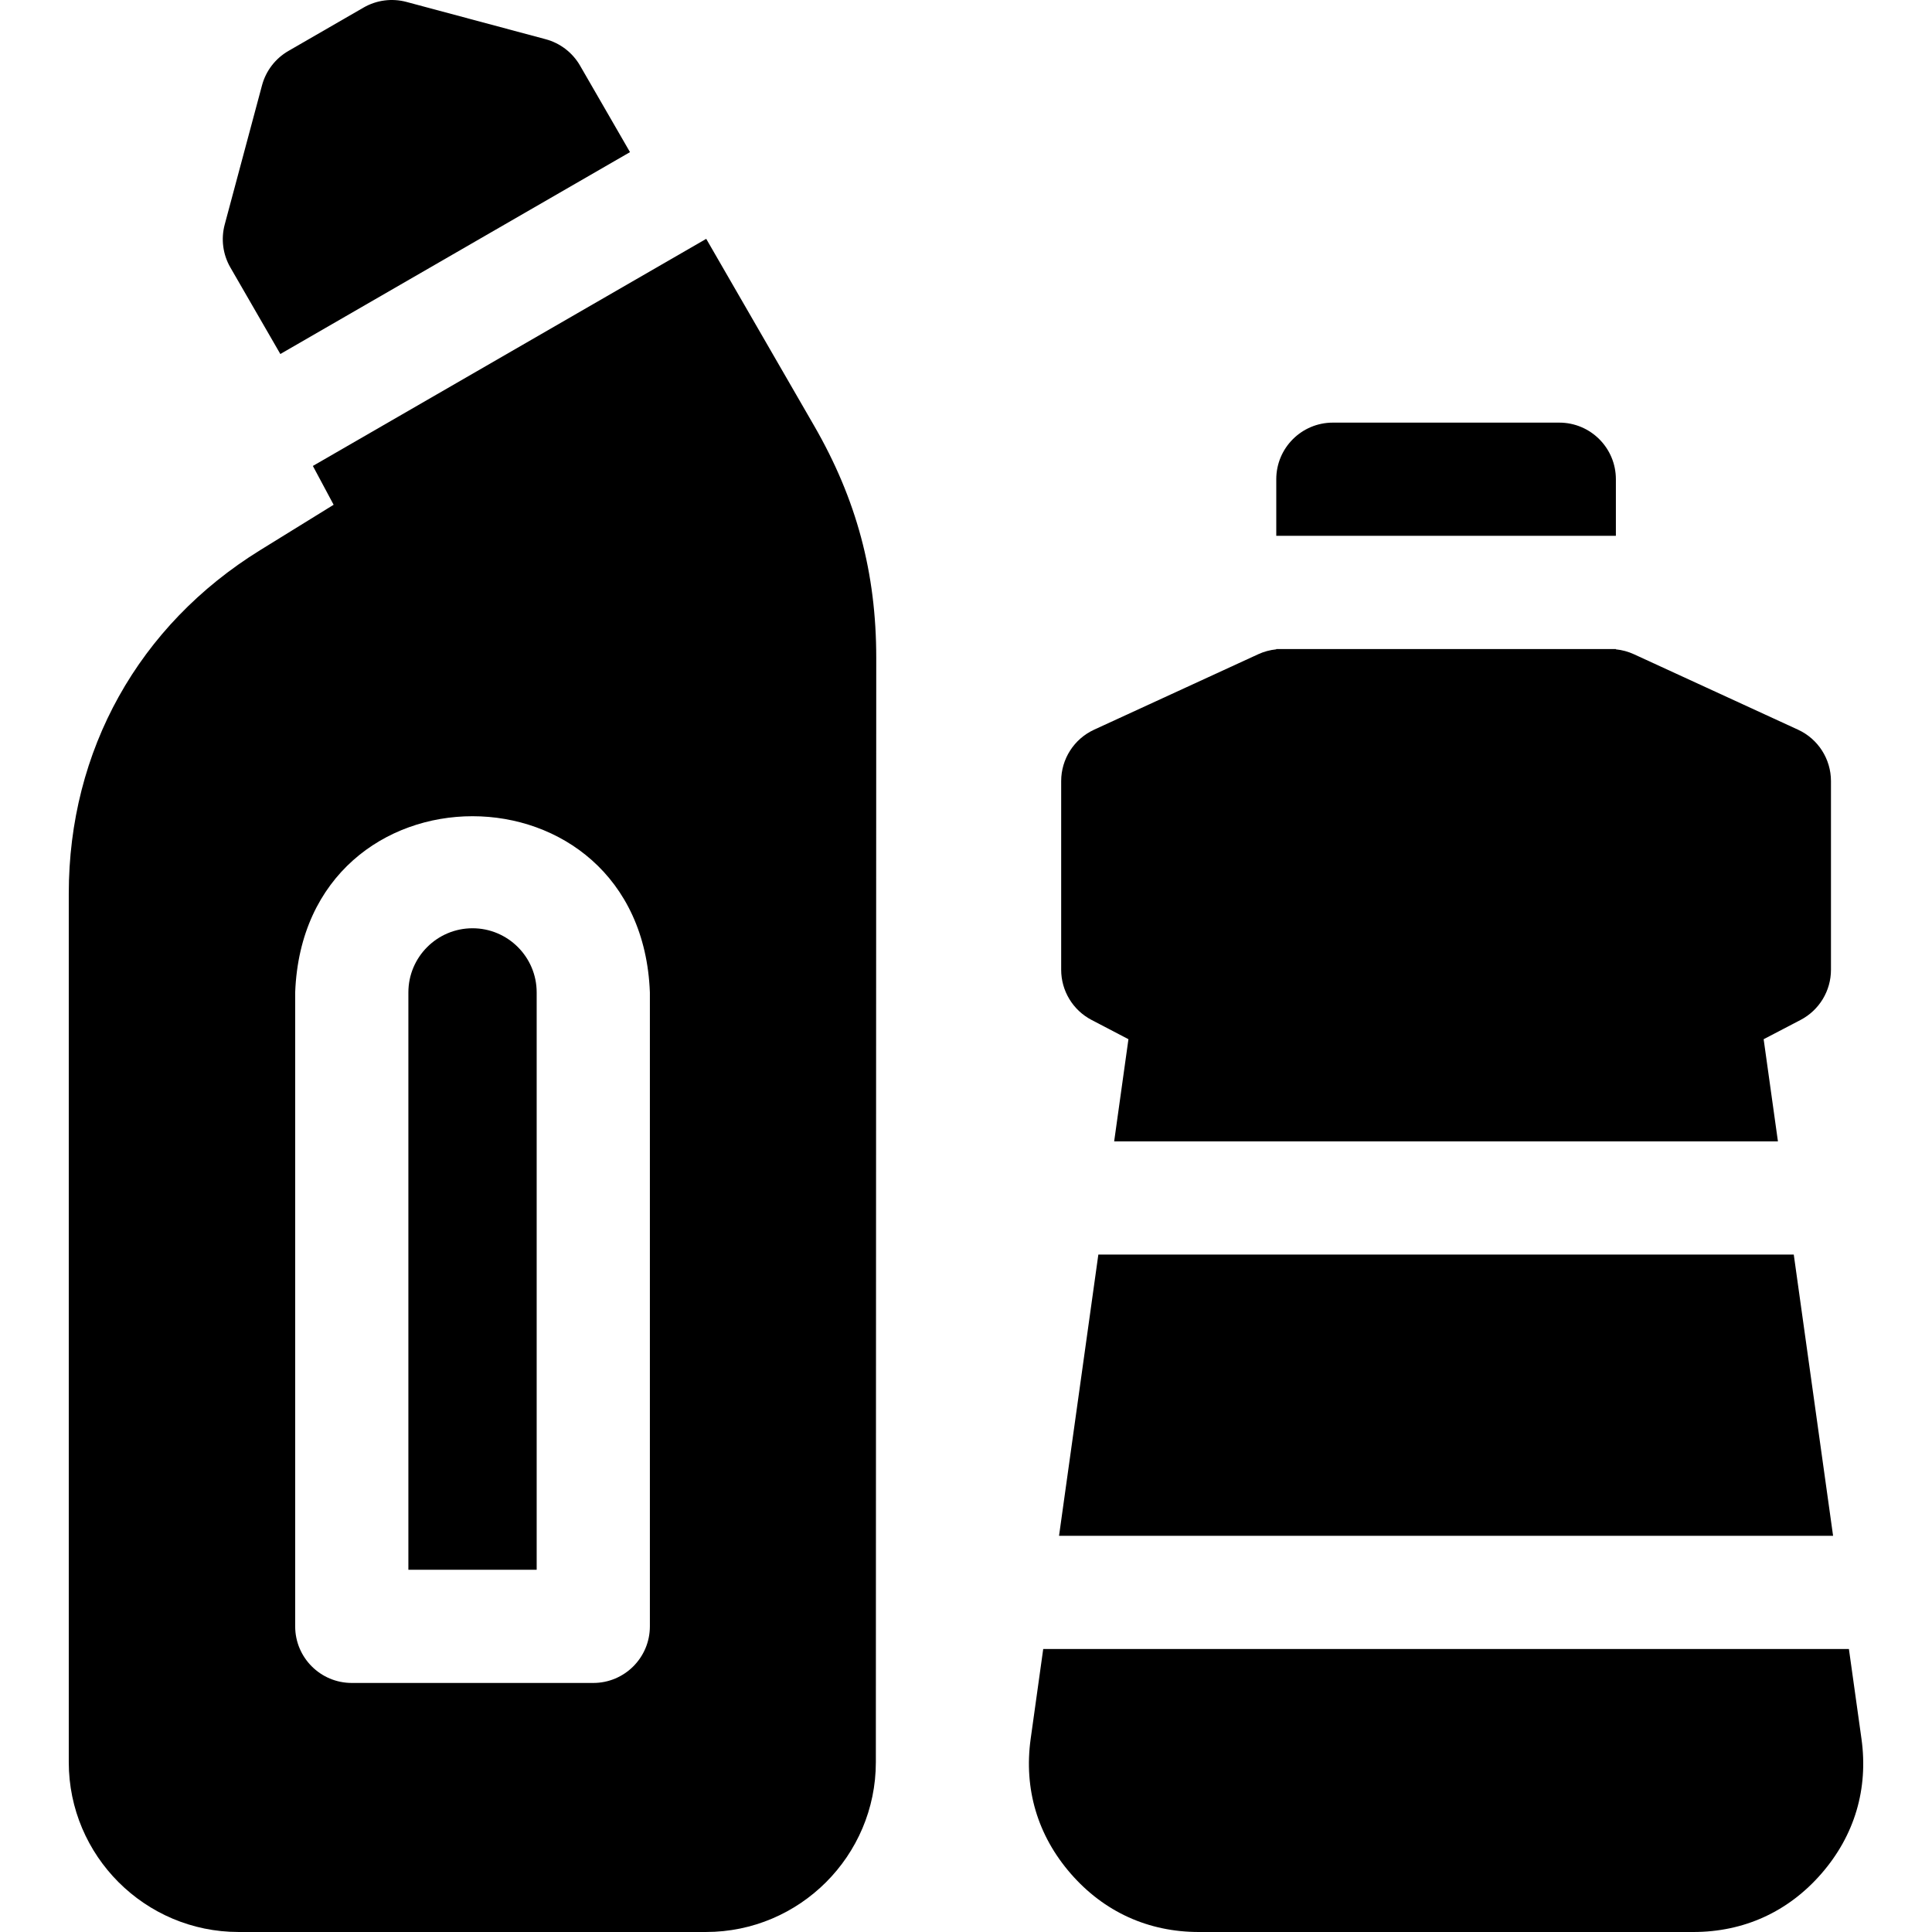
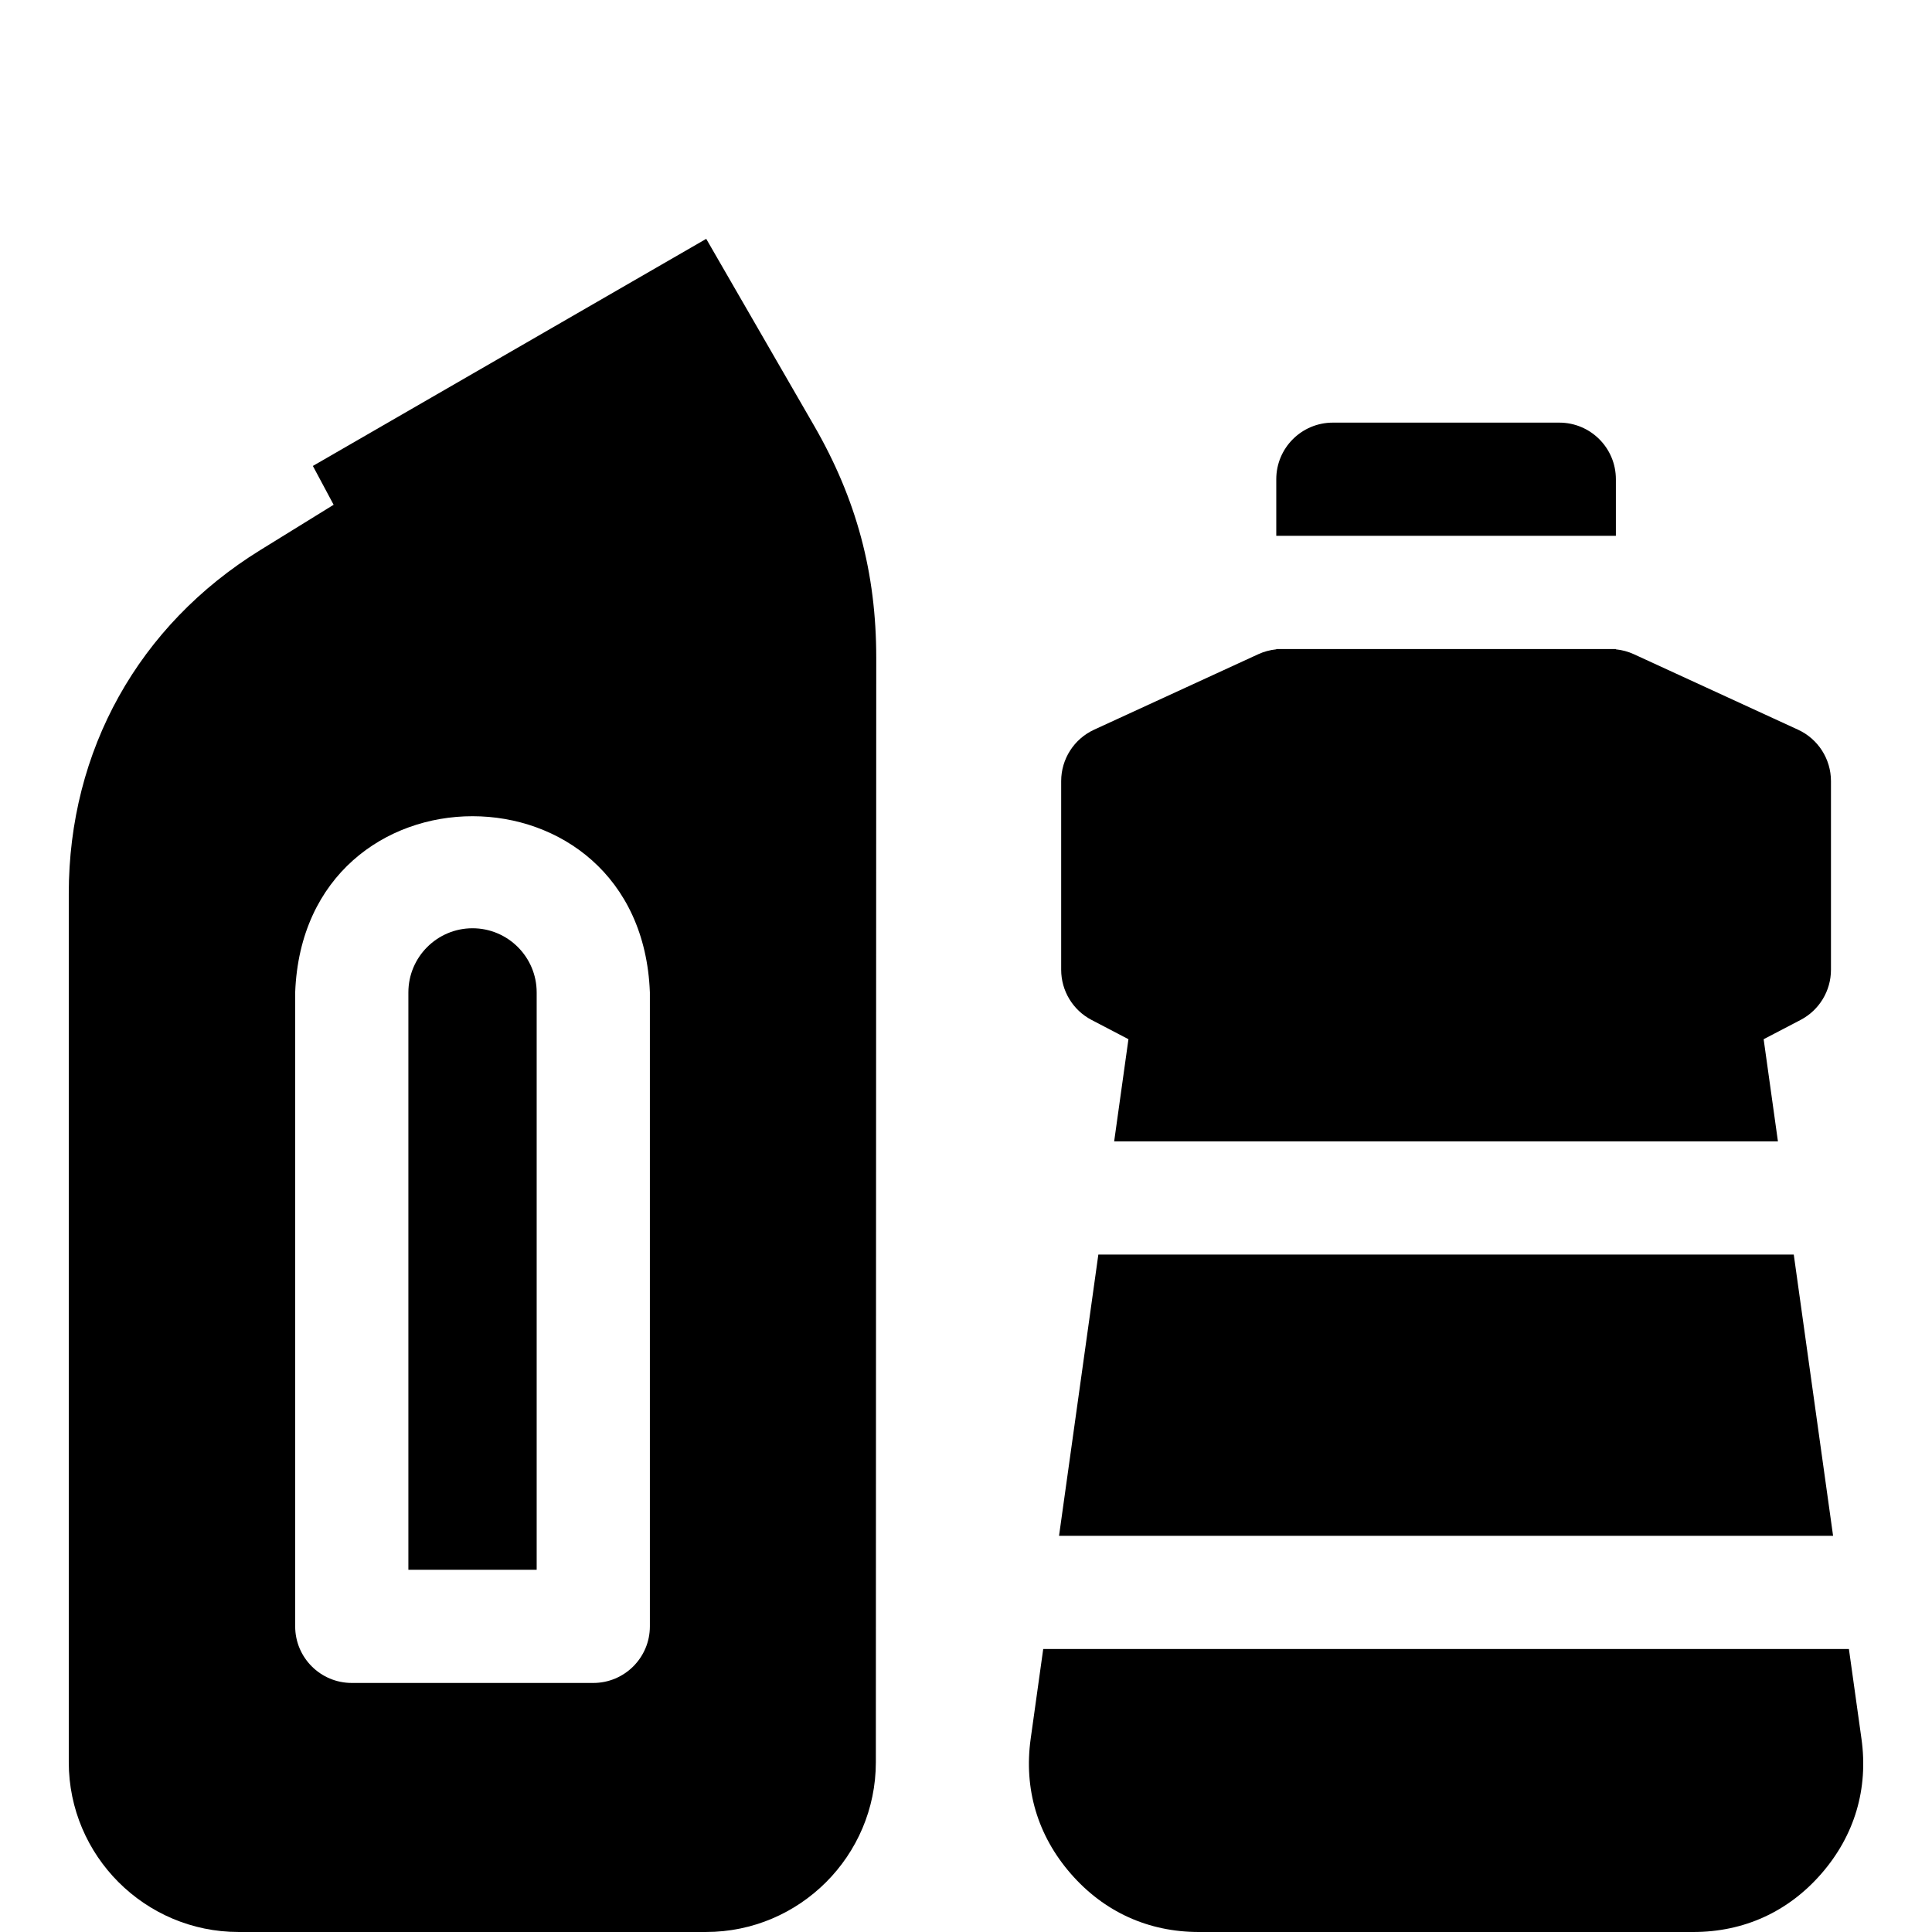
<svg xmlns="http://www.w3.org/2000/svg" id="Layer_1" enable-background="new 0 0 512 512" height="512" viewBox="0 0 512 512" width="512">
  <g>
    <path d="m475.366 332.478h-184.294l-10.415 74.522h205.129z" />
    <path d="m289.28 270.295 9.77 5.103-3.785 27.08h175.906l-3.786-27.076 9.78-5.104c4.954-2.585 8.06-7.71 8.06-13.298v-50c0-5.858-3.411-11.181-8.734-13.628l-43.5-20c-1.509-.694-3.121-1.125-4.767-1.291v-.081h-90v.08c-1.646.166-3.257.597-4.766 1.291l-43.5 20c-5.323 2.447-8.734 7.77-8.734 13.628v50c.001 5.587 3.105 10.71 8.056 13.296z" />
    <path d="m428.225 127c0-8.284-6.716-15-15-15h-60c-8.284 0-15 6.716-15 15v15h90z" />
    <path d="m493.305 460.769-3.324-23.769h-213.516l-3.322 23.772c-1.855 13.28 1.815 25.646 10.616 35.763s20.541 15.465 33.95 15.465h131.029c13.41 0 25.15-5.348 33.951-15.465 8.802-10.117 12.473-22.485 10.616-35.766z" />
-     <path d="m74.293 93.817 92.664-53.5-13.24-22.933c-1.989-3.445-5.265-5.959-9.108-6.989l-36.886-9.884c-3.844-1.03-7.938-.491-11.382 1.499l-19.915 11.497c-3.445 1.989-5.959 5.265-6.989 9.108l-9.884 36.886c-1.03 3.843-.491 7.937 1.499 11.382z" />
    <path d="m125.225 246c-9.374 0-17 7.626-17 17v153h34v-153c0-9.374-7.626-17-17-17z" />
    <path d="m187.156 63.296-104.243 60.184 5.502 10.288-19.431 12.005c-32.258 19.931-50.759 53.11-50.759 91.029v230.195c0 24.813 20.187 45 45 45h123.885c24.804 0 44.991-20.18 45-44.984l.105-292.671c.008-22.502-5.229-42.058-16.479-61.544zm-14.931 367.704c0 8.284-6.716 15-15 15h-64c-8.284 0-15-6.716-15-15v-168c2.37-62.282 91.652-62.234 94 0z" />
  </g>
</svg>